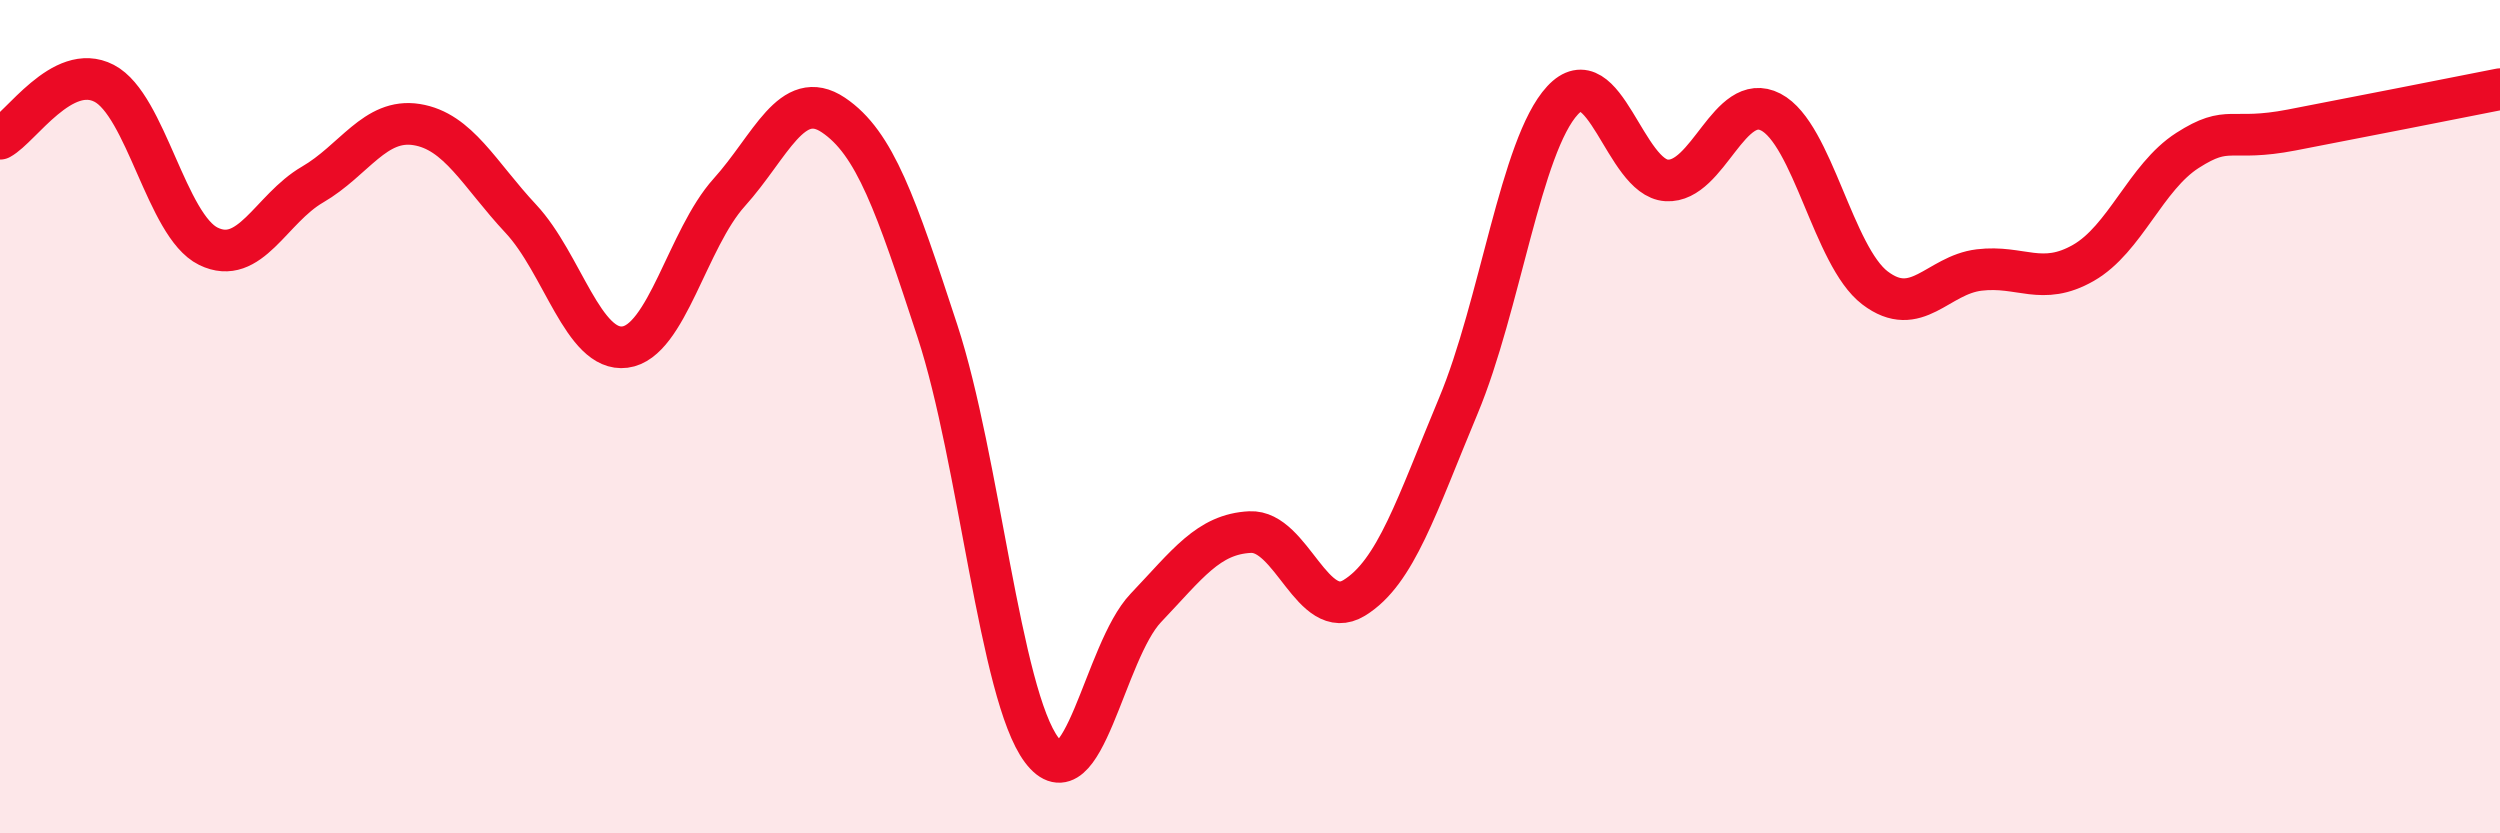
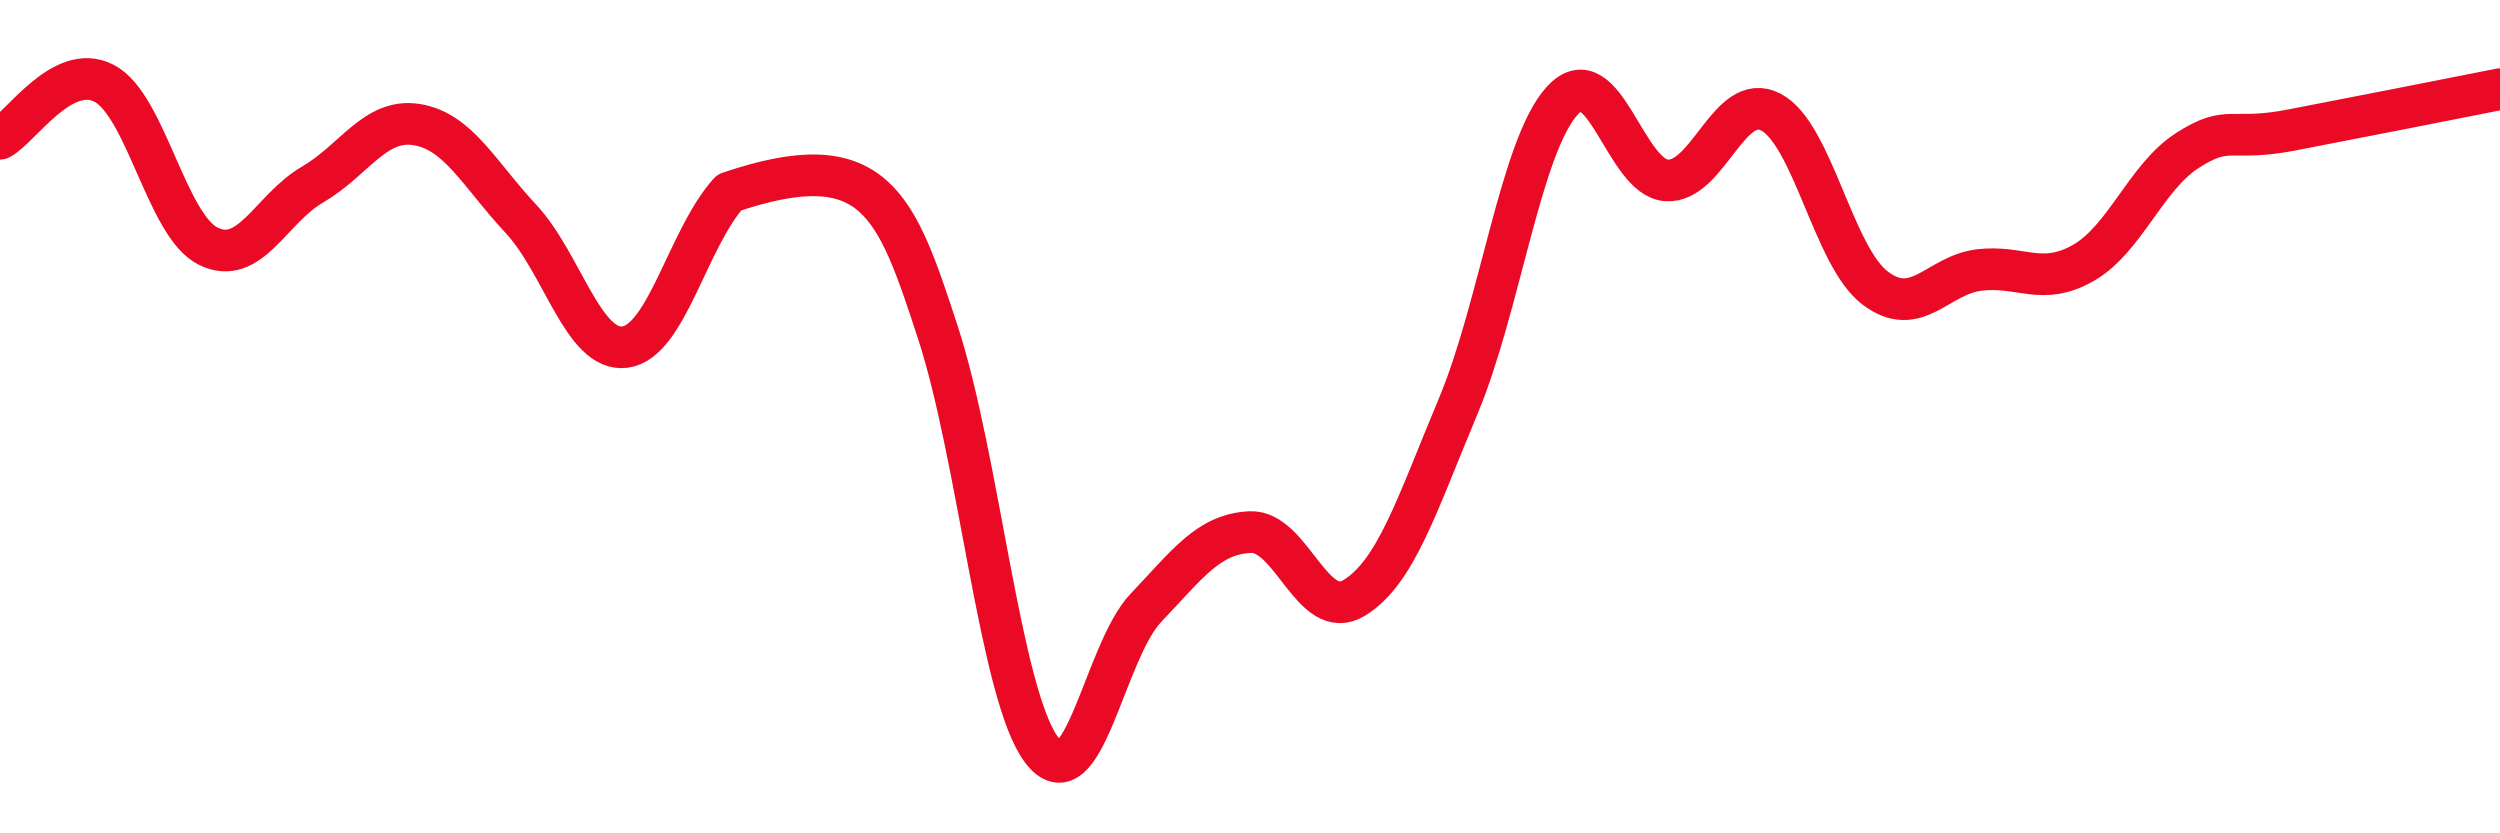
<svg xmlns="http://www.w3.org/2000/svg" width="60" height="20" viewBox="0 0 60 20">
-   <path d="M 0,3.33 C 0.5,3.06 1.5,1.48 2.5,2 C 3.5,2.52 4,5.42 5,5.91 C 6,6.4 6.5,5.01 7.5,4.43 C 8.5,3.85 9,2.83 10,2.99 C 11,3.15 11.5,4.18 12.5,5.25 C 13.5,6.32 14,8.46 15,8.33 C 16,8.2 16.5,5.73 17.5,4.62 C 18.5,3.51 19,2.09 20,2.76 C 21,3.43 21.5,4.9 22.5,7.95 C 23.5,11 24,16.67 25,18 C 26,19.33 26.5,15.64 27.5,14.59 C 28.5,13.54 29,12.82 30,12.77 C 31,12.72 31.5,14.96 32.5,14.35 C 33.5,13.74 34,12.13 35,9.74 C 36,7.35 36.5,3.49 37.5,2.41 C 38.5,1.33 39,4.27 40,4.33 C 41,4.39 41.5,2.17 42.5,2.69 C 43.5,3.21 44,6.15 45,6.91 C 46,7.67 46.5,6.6 47.5,6.48 C 48.5,6.36 49,6.88 50,6.31 C 51,5.74 51.5,4.25 52.5,3.61 C 53.5,2.97 53.5,3.41 55,3.12 C 56.5,2.83 59,2.34 60,2.14L60 20L0 20Z" fill="#EB0A25" opacity="0.1" stroke-linecap="round" stroke-linejoin="round" />
-   <path d="M 0,3.33 C 0.5,3.06 1.5,1.48 2.5,2 C 3.5,2.52 4,5.42 5,5.91 C 6,6.4 6.5,5.01 7.5,4.43 C 8.5,3.85 9,2.83 10,2.99 C 11,3.15 11.5,4.18 12.5,5.25 C 13.5,6.32 14,8.46 15,8.33 C 16,8.2 16.5,5.73 17.5,4.62 C 18.5,3.51 19,2.09 20,2.76 C 21,3.43 21.5,4.9 22.5,7.95 C 23.5,11 24,16.67 25,18 C 26,19.33 26.5,15.64 27.5,14.59 C 28.5,13.54 29,12.82 30,12.77 C 31,12.72 31.5,14.96 32.5,14.35 C 33.5,13.74 34,12.13 35,9.74 C 36,7.35 36.5,3.49 37.5,2.41 C 38.5,1.33 39,4.27 40,4.33 C 41,4.39 41.5,2.17 42.5,2.69 C 43.5,3.21 44,6.15 45,6.91 C 46,7.67 46.5,6.6 47.5,6.48 C 48.5,6.36 49,6.88 50,6.31 C 51,5.74 51.5,4.25 52.5,3.61 C 53.5,2.97 53.5,3.41 55,3.12 C 56.5,2.83 59,2.34 60,2.14" stroke="#EB0A25" stroke-width="1" fill="none" stroke-linecap="round" stroke-linejoin="round" />
+   <path d="M 0,3.33 C 0.5,3.06 1.5,1.48 2.5,2 C 3.5,2.52 4,5.42 5,5.91 C 6,6.4 6.5,5.01 7.5,4.43 C 8.5,3.85 9,2.83 10,2.99 C 11,3.15 11.5,4.18 12.5,5.25 C 13.5,6.32 14,8.46 15,8.33 C 16,8.2 16.5,5.73 17.5,4.62 C 21,3.43 21.5,4.9 22.5,7.95 C 23.5,11 24,16.67 25,18 C 26,19.33 26.5,15.64 27.5,14.59 C 28.5,13.54 29,12.82 30,12.77 C 31,12.72 31.5,14.96 32.5,14.35 C 33.5,13.74 34,12.13 35,9.74 C 36,7.35 36.5,3.49 37.5,2.41 C 38.5,1.33 39,4.27 40,4.33 C 41,4.39 41.5,2.17 42.5,2.69 C 43.5,3.21 44,6.15 45,6.91 C 46,7.67 46.5,6.6 47.5,6.48 C 48.5,6.36 49,6.88 50,6.31 C 51,5.74 51.5,4.25 52.5,3.61 C 53.5,2.97 53.5,3.41 55,3.12 C 56.5,2.83 59,2.34 60,2.14" stroke="#EB0A25" stroke-width="1" fill="none" stroke-linecap="round" stroke-linejoin="round" />
</svg>